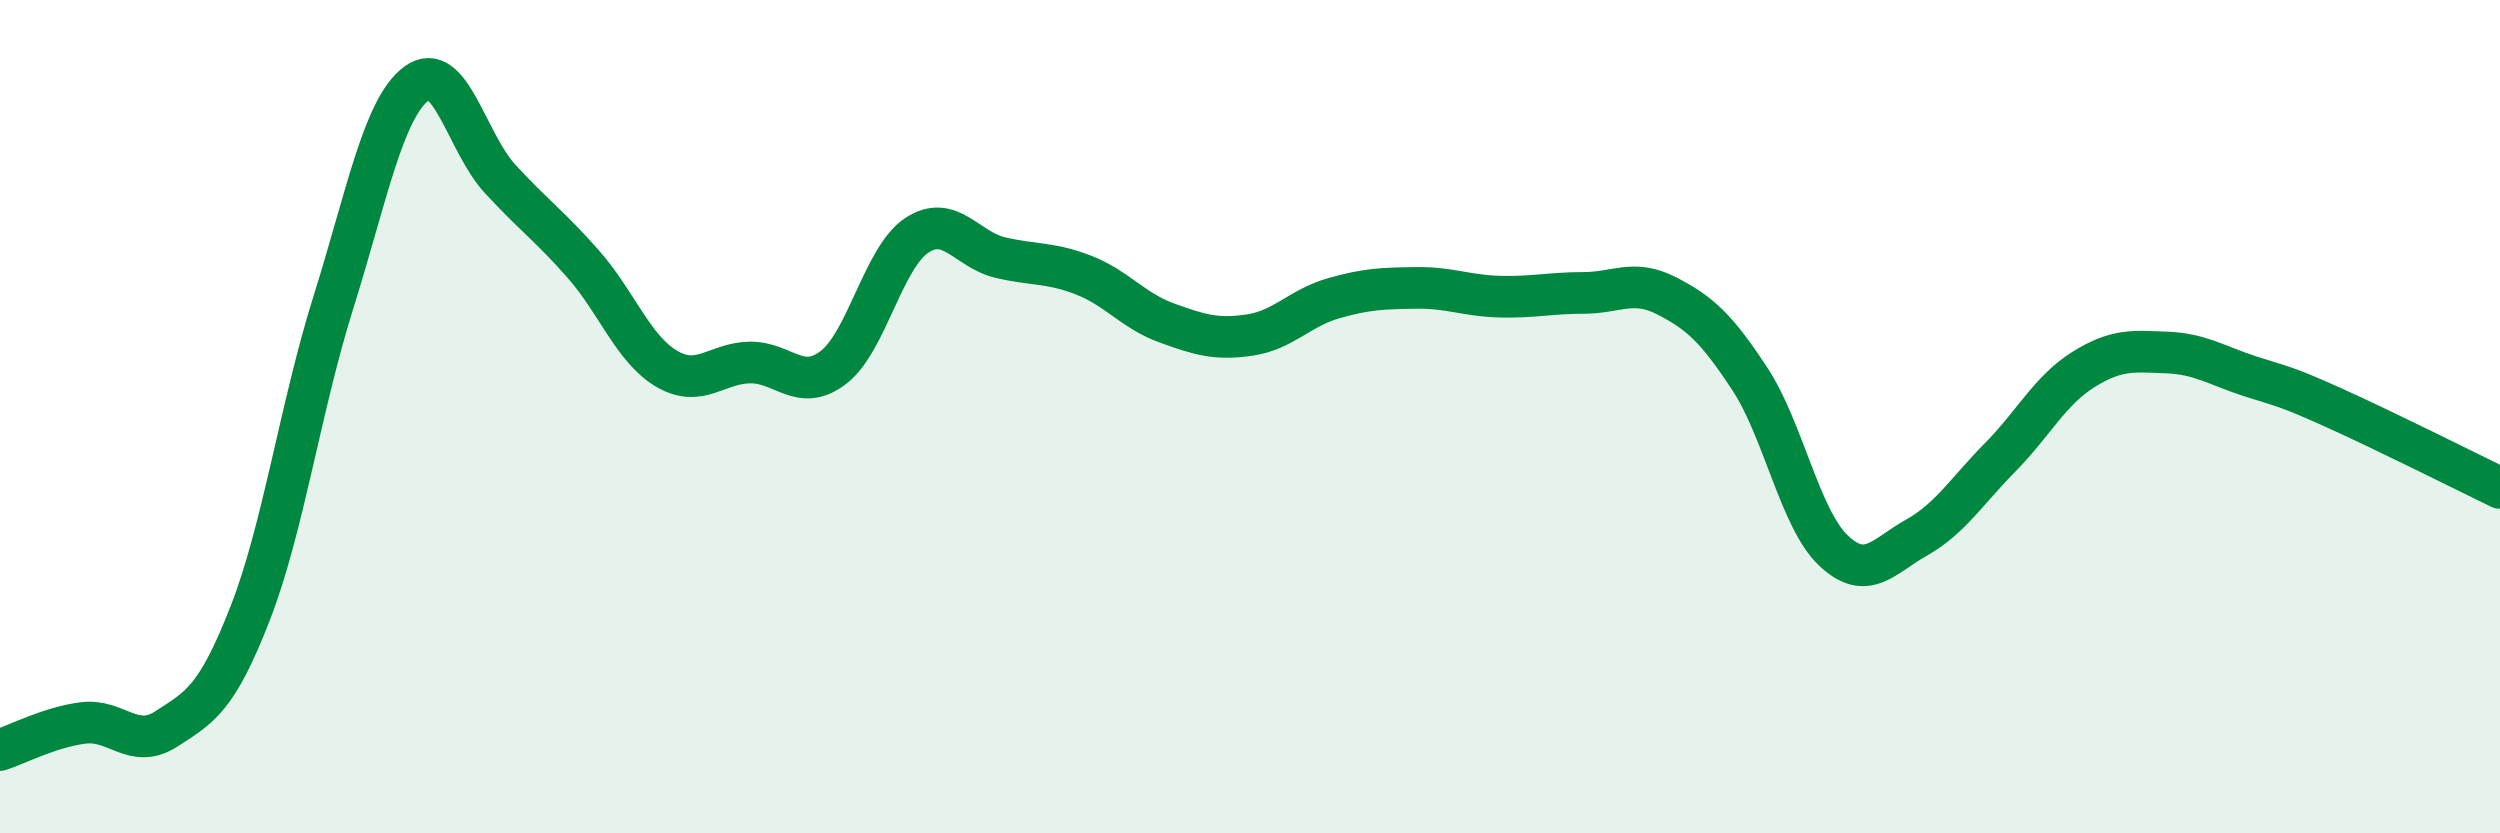
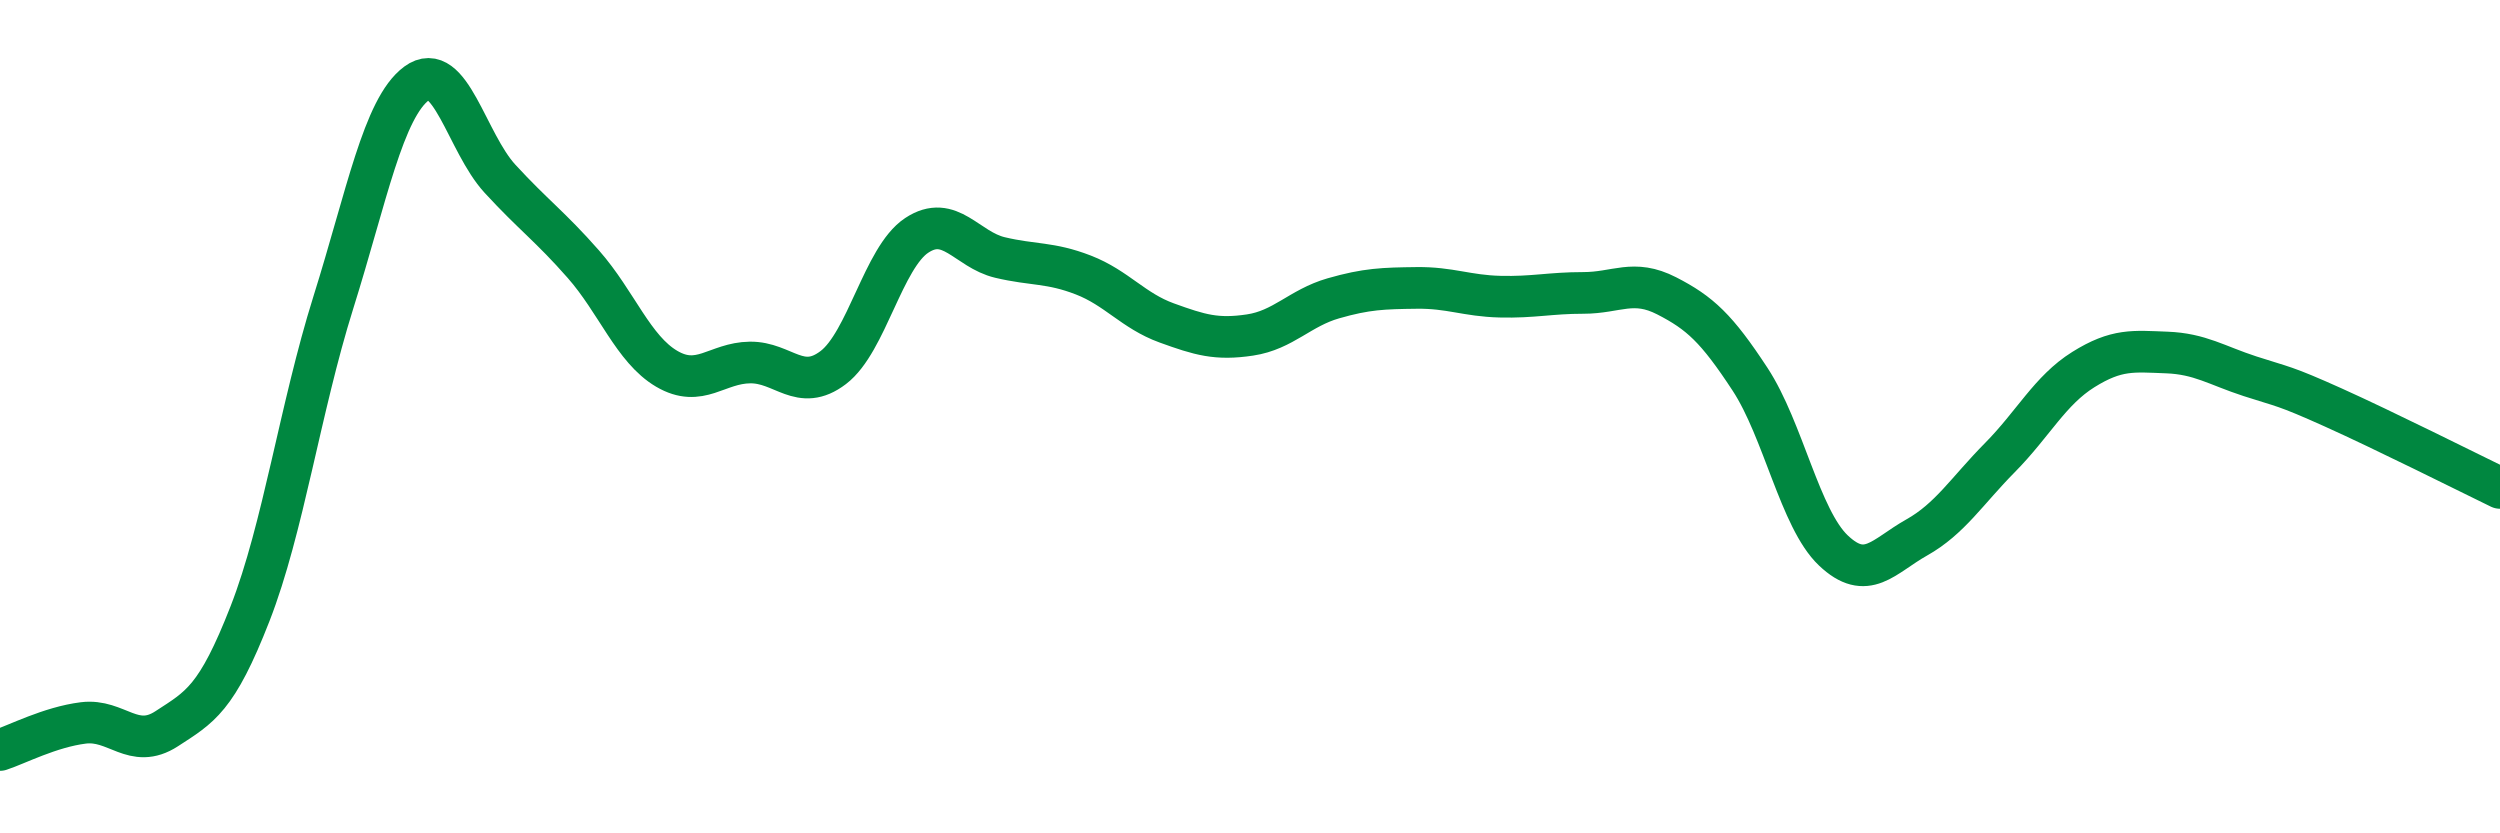
<svg xmlns="http://www.w3.org/2000/svg" width="60" height="20" viewBox="0 0 60 20">
-   <path d="M 0,18 C 0.4,17.87 1.2,17.45 2,17.35 C 2.8,17.25 3.2,18.01 4,17.49 C 4.8,16.97 5.2,16.78 6,14.73 C 6.8,12.68 7.2,9.81 8,7.26 C 8.8,4.71 9.2,2.59 10,2 C 10.8,1.41 11.2,3.42 12,4.29 C 12.8,5.16 13.2,5.43 14,6.34 C 14.8,7.25 15.2,8.38 16,8.85 C 16.8,9.32 17.2,8.71 18,8.7 C 18.8,8.69 19.2,9.43 20,8.82 C 20.8,8.21 21.2,6.18 22,5.65 C 22.8,5.12 23.2,5.99 24,6.18 C 24.8,6.37 25.2,6.29 26,6.6 C 26.8,6.91 27.2,7.46 28,7.75 C 28.8,8.04 29.2,8.16 30,8.04 C 30.8,7.92 31.2,7.39 32,7.16 C 32.8,6.93 33.2,6.92 34,6.91 C 34.8,6.9 35.2,7.1 36,7.12 C 36.8,7.14 37.2,7.03 38,7.03 C 38.8,7.03 39.2,6.69 40,7.1 C 40.8,7.51 41.2,7.88 42,9.1 C 42.8,10.32 43.2,12.45 44,13.21 C 44.8,13.97 45.2,13.35 46,12.9 C 46.8,12.45 47.2,11.79 48,10.98 C 48.8,10.17 49.2,9.37 50,8.87 C 50.8,8.37 51.2,8.43 52,8.46 C 52.8,8.49 53.2,8.77 54,9.03 C 54.8,9.29 54.8,9.24 56,9.78 C 57.2,10.32 59.2,11.32 60,11.71L60 20L0 20Z" fill="#008740" opacity="0.1" stroke-linecap="round" stroke-linejoin="round" />
  <path d="M 0,18 C 0.4,17.87 1.2,17.45 2,17.35 C 2.8,17.25 3.2,18.01 4,17.49 C 4.8,16.97 5.2,16.78 6,14.73 C 6.8,12.68 7.2,9.81 8,7.26 C 8.8,4.71 9.2,2.59 10,2 C 10.8,1.41 11.2,3.42 12,4.29 C 12.8,5.16 13.2,5.43 14,6.34 C 14.8,7.25 15.2,8.38 16,8.85 C 16.8,9.32 17.2,8.71 18,8.7 C 18.8,8.69 19.2,9.43 20,8.82 C 20.8,8.21 21.2,6.18 22,5.65 C 22.8,5.12 23.2,5.99 24,6.18 C 24.8,6.37 25.2,6.29 26,6.6 C 26.8,6.91 27.2,7.46 28,7.75 C 28.8,8.04 29.2,8.16 30,8.04 C 30.8,7.92 31.2,7.39 32,7.16 C 32.8,6.93 33.2,6.92 34,6.91 C 34.8,6.9 35.2,7.1 36,7.12 C 36.8,7.14 37.2,7.03 38,7.03 C 38.8,7.03 39.2,6.69 40,7.1 C 40.8,7.51 41.2,7.88 42,9.1 C 42.8,10.32 43.2,12.45 44,13.21 C 44.8,13.97 45.2,13.35 46,12.9 C 46.8,12.45 47.2,11.79 48,10.98 C 48.8,10.17 49.2,9.37 50,8.87 C 50.8,8.37 51.2,8.43 52,8.46 C 52.8,8.49 53.2,8.77 54,9.03 C 54.8,9.29 54.8,9.24 56,9.78 C 57.2,10.32 59.2,11.32 60,11.71" stroke="#008740" stroke-width="1" fill="none" stroke-linecap="round" stroke-linejoin="round" />
</svg>